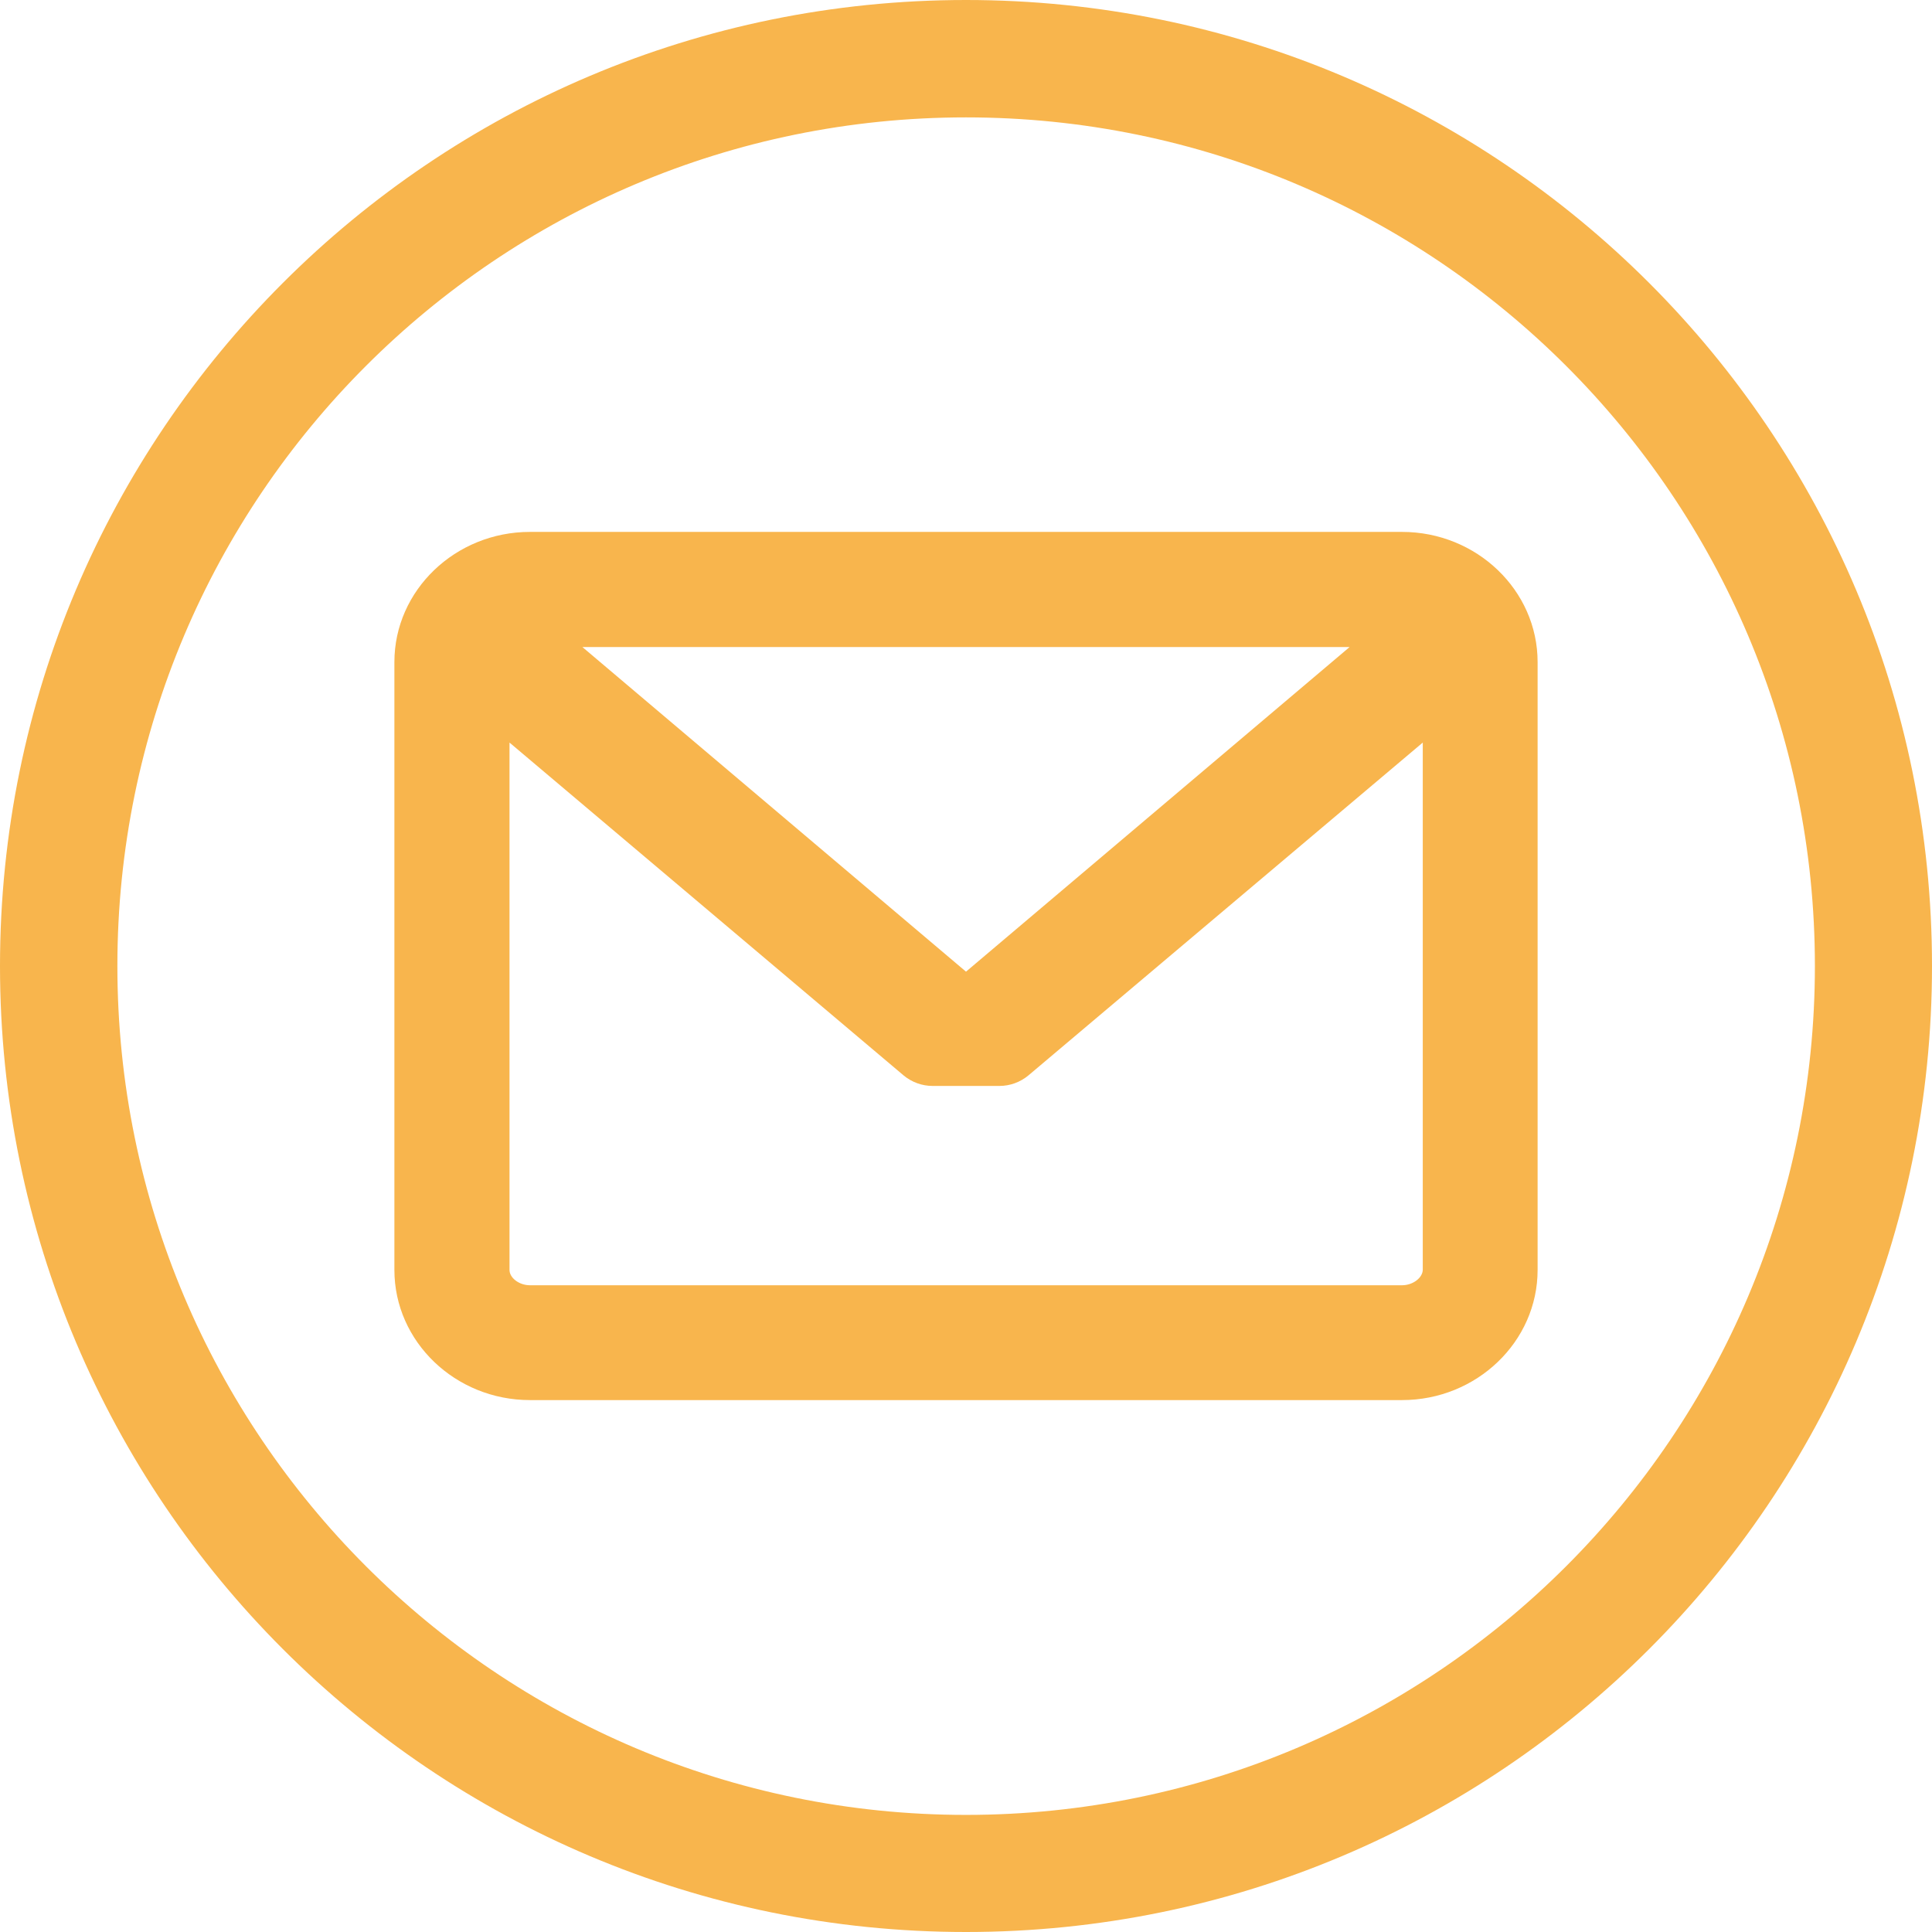
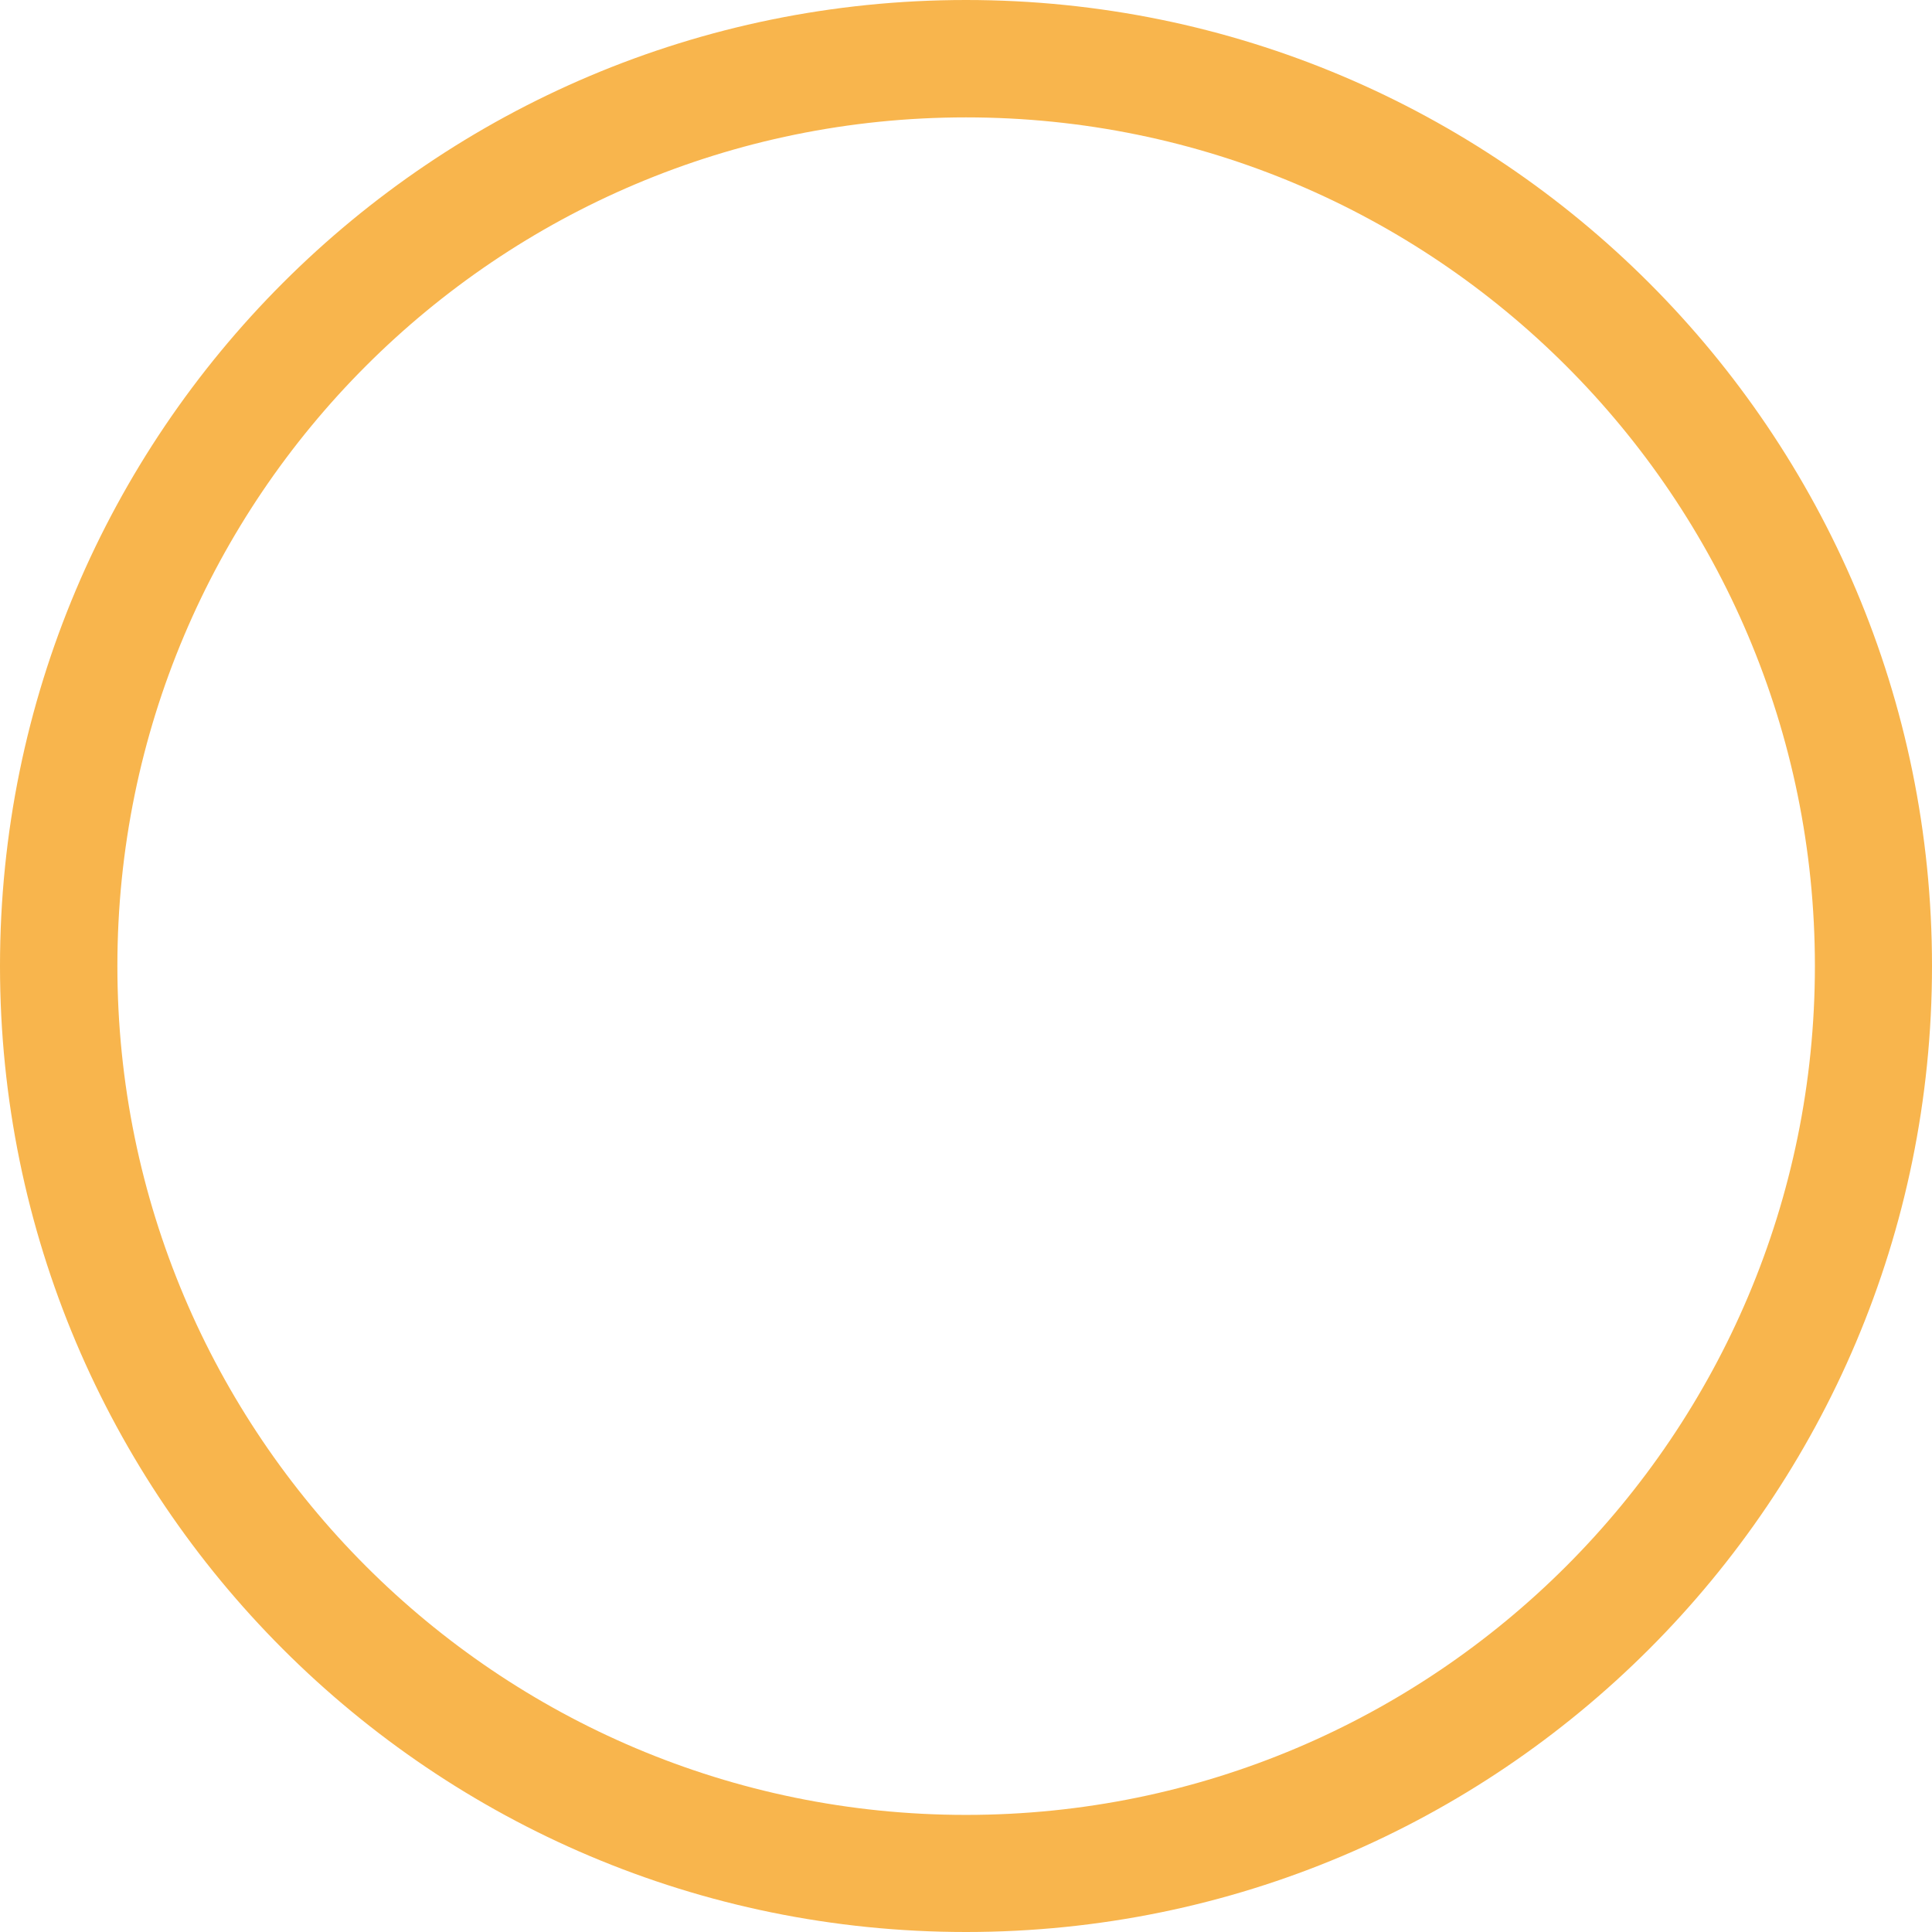
<svg xmlns="http://www.w3.org/2000/svg" xml:space="preserve" width="35px" height="35px" version="1.1" style="shape-rendering:geometricPrecision; text-rendering:geometricPrecision; image-rendering:optimizeQuality; fill-rule:evenodd; clip-rule:evenodd" viewBox="0 0 68.14 68.14">
  <defs>
    <style type="text/css">
   
    .fil0 {fill:#F8B54D}
   
  </style>
  </defs>
  <g>
-     <path id="path1350" class="fil0" d="M34.07 34.27l-13.53 -11.45 27.06 0 -13.53 11.45zm15.38 11.06l-30.76 0c-0.38,0 -0.72,-0.26 -0.72,-0.54l0 -18.6 13.9 11.74c0.29,0.24 0.65,0.37 1.02,0.37l2.36 0c0.37,0 0.73,-0.13 1.02,-0.37l13.91 -11.74 0 18.6c-0.01,0.28 -0.35,0.54 -0.73,0.54l0 0zm0 -26.57l-30.76 0c-2.63,0 -4.78,2.06 -4.78,4.59l0 21.44c0,2.53 2.15,4.59 4.78,4.59l30.76 0c2.63,0 4.78,-2.06 4.78,-4.59l0 -21.44c0,-2.53 -2.15,-4.59 -4.78,-4.59z" />
    <path class="fil0" d="M34.07 0c18.82,0 34.07,15.25 34.07,34.07 0,18.82 -15.25,34.07 -34.07,34.07 -18.82,0 -34.07,-15.25 -34.07,-34.07 0,-18.82 15.25,-34.07 34.07,-34.07zm0 4.14c16.53,0 29.94,13.4 29.94,29.93 0,16.53 -13.41,29.94 -29.94,29.94 -16.53,0 -29.93,-13.41 -29.93,-29.94 0,-16.53 13.4,-29.93 29.93,-29.93z" />
  </g>
</svg>